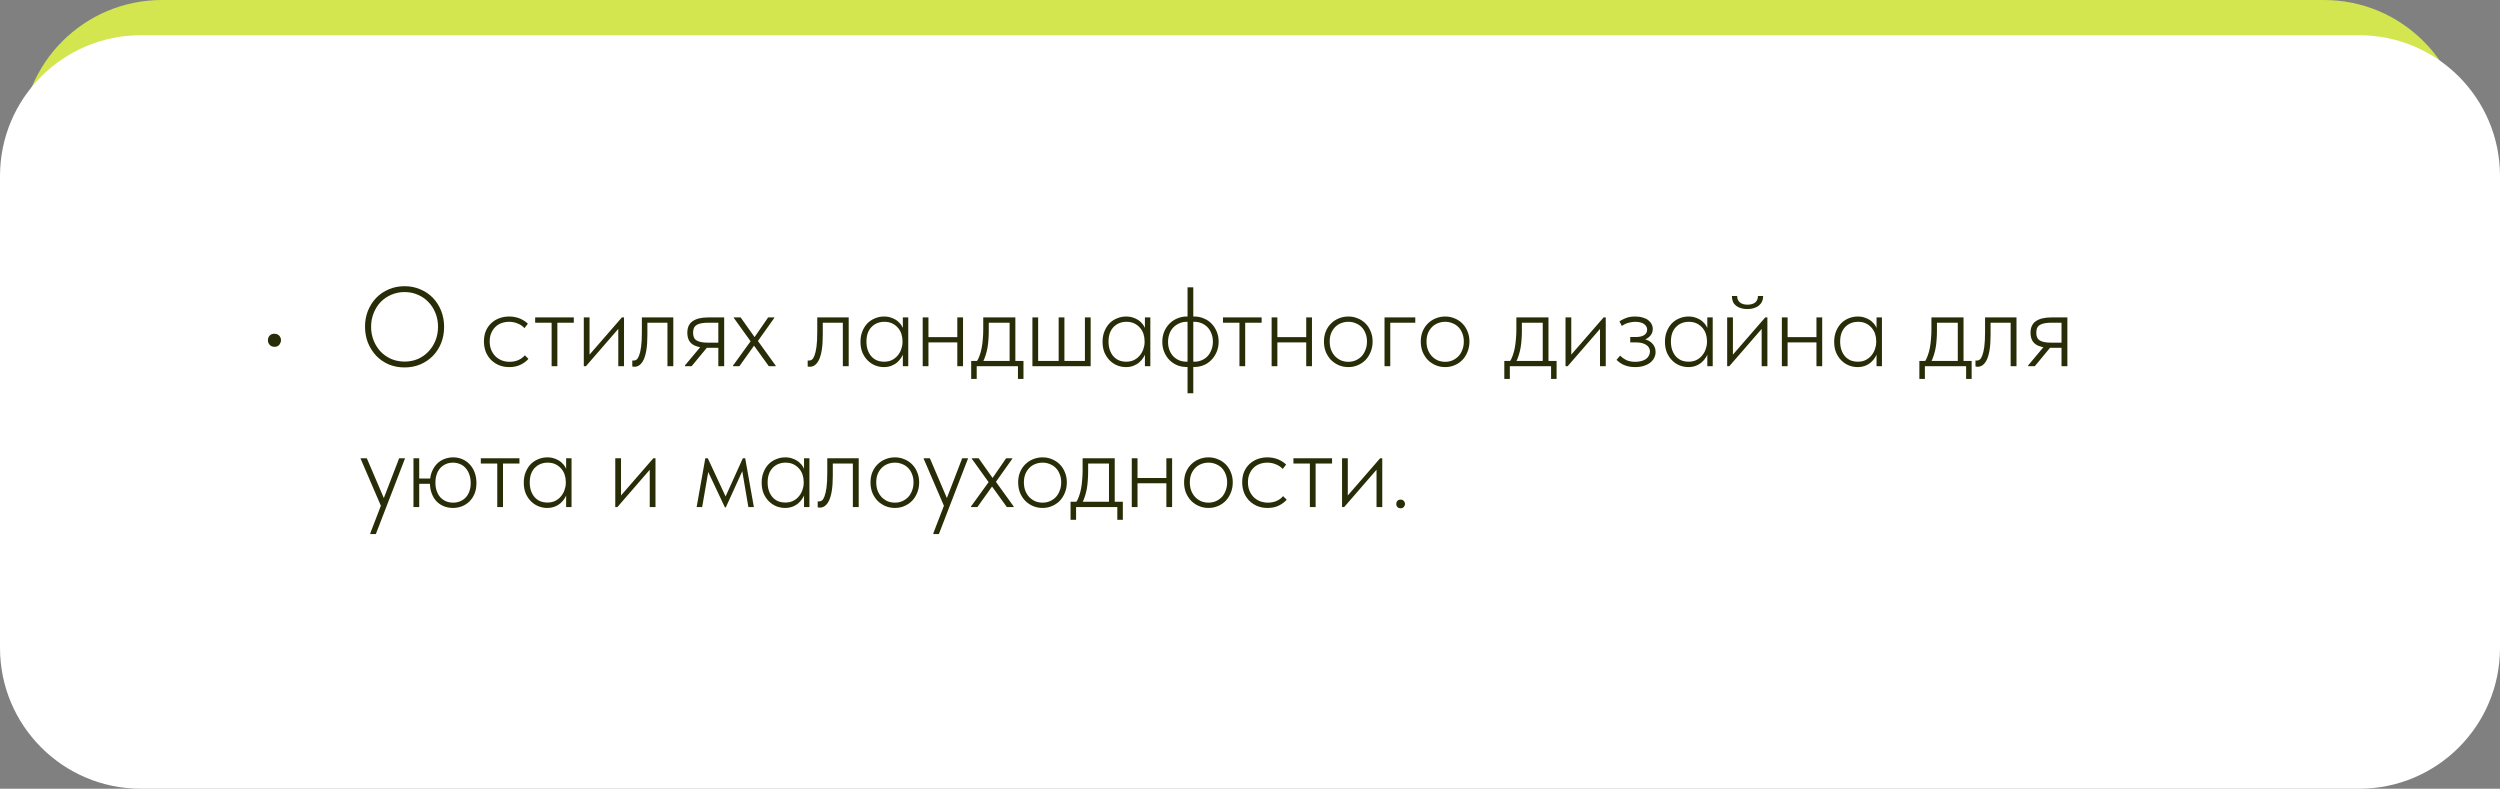
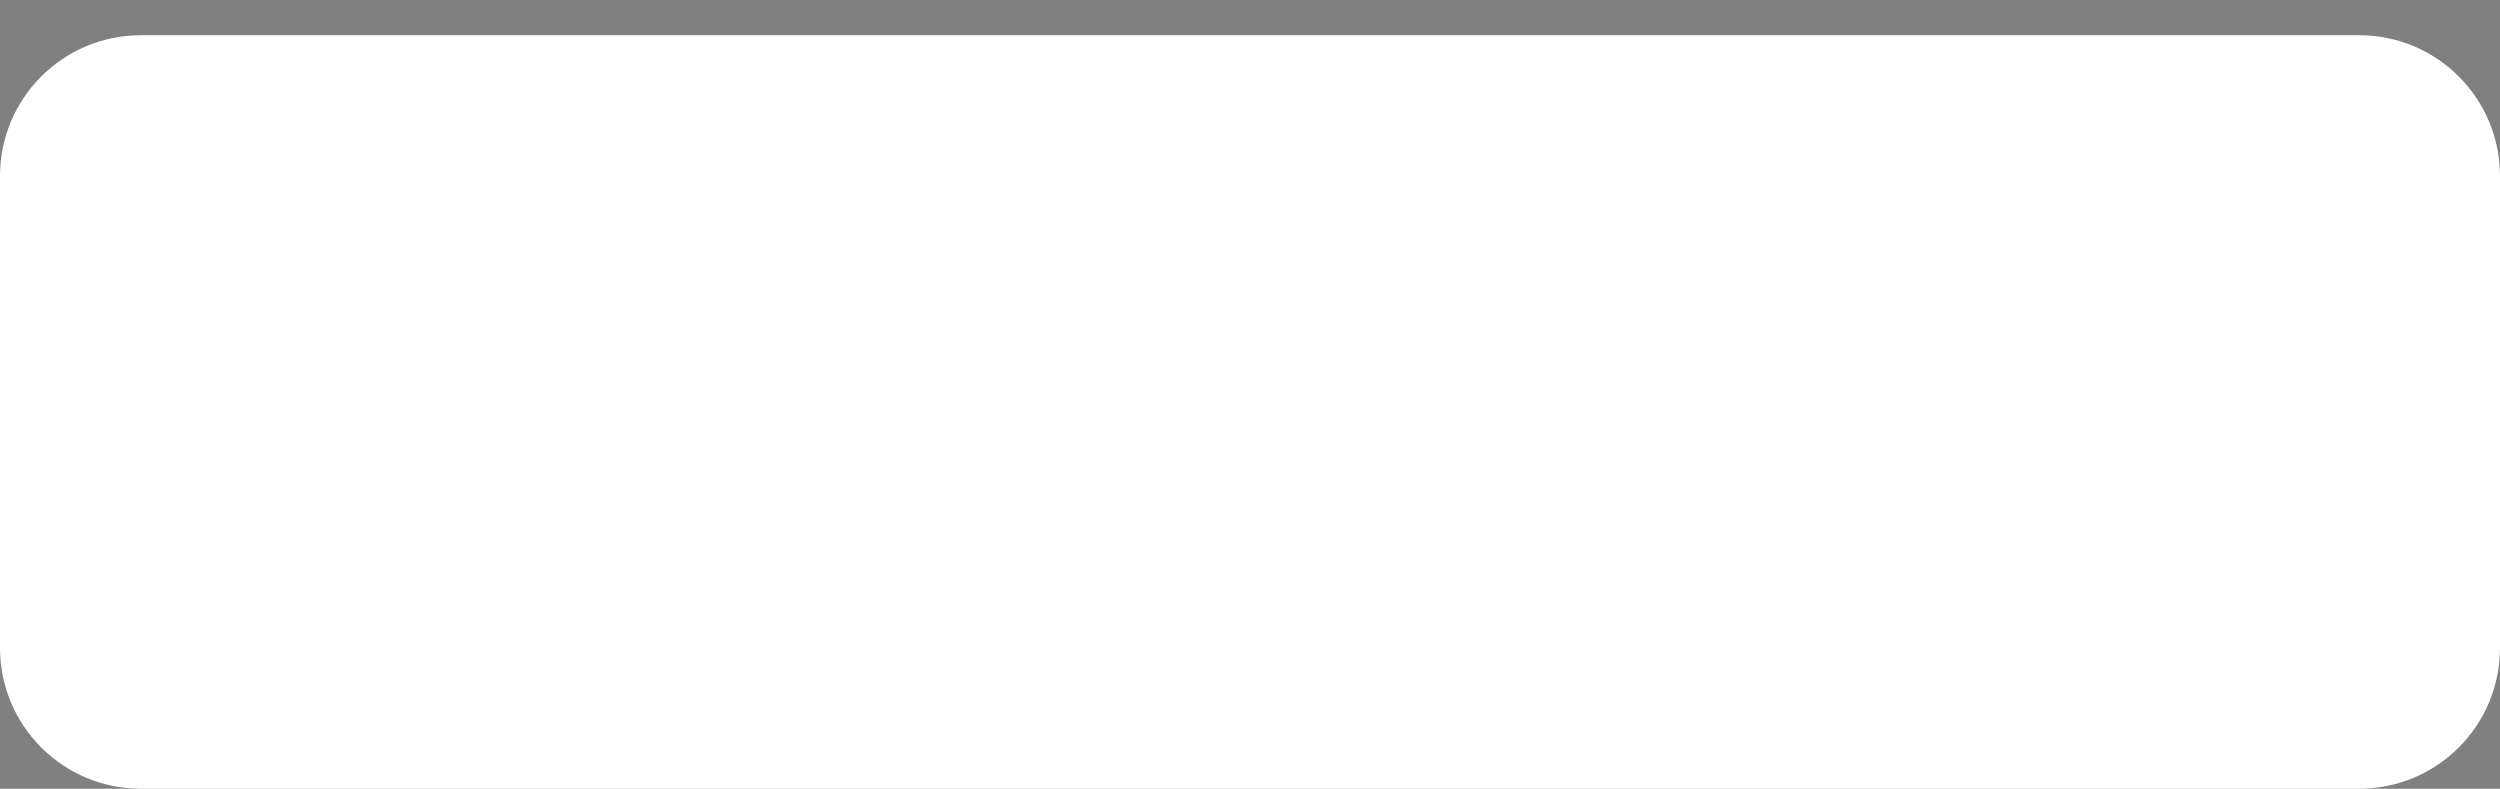
<svg xmlns="http://www.w3.org/2000/svg" width="355" height="112" viewBox="0 0 355 112" fill="none">
  <rect x="0" y="0" width="355" height="112" fill="#808080" stroke="none" />
-   <path d="M3 20C3 8.954 11.954 0 23 0H172.289H330C341.046 0 350 8.954 350 20V87C350 98.046 341.046 107 330 107H23C11.954 107 3 98.046 3 87V20Z" fill="#D3E54F" />
  <path d="M0 25C0 13.954 8.954 5 20 5H173.192H335C346.046 5 355 13.954 355 25V92C355 103.046 346.046 112 335 112H20C8.954 112 0 103.046 0 92V25Z" fill="white" />
-   <path d="M38.989 49.248C38.701 49.248 38.471 49.157 38.301 48.976C38.13 48.795 38.045 48.576 38.045 48.32C38.045 48.053 38.125 47.835 38.285 47.664C38.445 47.483 38.669 47.392 38.957 47.392C39.245 47.392 39.474 47.483 39.645 47.664C39.816 47.835 39.901 48.053 39.901 48.32C39.901 48.448 39.874 48.565 39.821 48.672C39.778 48.779 39.719 48.88 39.645 48.976C39.57 49.061 39.474 49.131 39.357 49.184C39.25 49.227 39.127 49.248 38.989 49.248ZM57.448 51.344C58.131 51.344 58.76 51.221 59.336 50.976C59.912 50.72 60.408 50.373 60.824 49.936C61.251 49.488 61.587 48.965 61.832 48.368C62.077 47.76 62.2 47.104 62.2 46.4C62.2 45.696 62.077 45.045 61.832 44.448C61.587 43.84 61.251 43.317 60.824 42.88C60.408 42.443 59.912 42.101 59.336 41.856C58.76 41.6 58.131 41.472 57.448 41.472C56.776 41.472 56.147 41.6 55.56 41.856C54.984 42.101 54.483 42.443 54.056 42.88C53.64 43.317 53.309 43.84 53.064 44.448C52.819 45.045 52.696 45.696 52.696 46.4C52.696 47.104 52.819 47.76 53.064 48.368C53.309 48.965 53.64 49.488 54.056 49.936C54.483 50.373 54.984 50.72 55.56 50.976C56.147 51.221 56.776 51.344 57.448 51.344ZM57.448 52.176C56.637 52.176 55.885 52.032 55.192 51.744C54.509 51.445 53.917 51.035 53.416 50.512C52.925 49.989 52.536 49.376 52.248 48.672C51.971 47.968 51.832 47.205 51.832 46.384C51.832 45.573 51.971 44.821 52.248 44.128C52.536 43.424 52.925 42.816 53.416 42.304C53.917 41.781 54.509 41.376 55.192 41.088C55.885 40.789 56.637 40.64 57.448 40.64C58.259 40.64 59.005 40.789 59.688 41.088C60.381 41.376 60.979 41.781 61.48 42.304C61.981 42.827 62.371 43.44 62.648 44.144C62.925 44.848 63.064 45.611 63.064 46.432C63.064 47.243 62.925 48 62.648 48.704C62.371 49.397 61.981 50.005 61.48 50.528C60.979 51.04 60.381 51.445 59.688 51.744C59.005 52.032 58.259 52.176 57.448 52.176ZM72.319 52.128C71.764 52.128 71.263 52.032 70.815 51.84C70.377 51.648 69.999 51.387 69.679 51.056C69.37 50.725 69.129 50.341 68.959 49.904C68.799 49.456 68.719 48.981 68.719 48.48C68.719 47.925 68.809 47.429 68.991 46.992C69.183 46.555 69.439 46.187 69.759 45.888C70.09 45.579 70.474 45.344 70.911 45.184C71.348 45.024 71.812 44.944 72.303 44.944C72.559 44.944 72.804 44.965 73.039 45.008C73.284 45.051 73.519 45.115 73.743 45.2C73.967 45.285 74.18 45.392 74.383 45.52C74.596 45.648 74.788 45.797 74.959 45.968L74.479 46.592C74.212 46.304 73.887 46.085 73.503 45.936C73.129 45.776 72.73 45.696 72.303 45.696C71.93 45.696 71.572 45.755 71.231 45.872C70.9 45.989 70.607 46.171 70.351 46.416C70.106 46.651 69.908 46.944 69.759 47.296C69.609 47.637 69.535 48.032 69.535 48.48C69.535 48.907 69.604 49.301 69.743 49.664C69.892 50.016 70.09 50.32 70.335 50.576C70.591 50.832 70.889 51.029 71.231 51.168C71.583 51.307 71.962 51.376 72.367 51.376C72.836 51.376 73.257 51.291 73.631 51.12C74.004 50.949 74.303 50.725 74.527 50.448L75.039 50.96C74.751 51.291 74.377 51.568 73.919 51.792C73.471 52.016 72.938 52.128 72.319 52.128ZM78.33 52V45.824H75.994V45.072H81.482V45.824H79.146V52H78.33ZM82.899 52V45.072H83.715V50.784L83.315 50.816L88.307 45.072H88.611V52H87.795V46.208L88.339 46.08L83.203 52H82.899ZM90.105 52.08C90.019 52.08 89.95 52.075 89.897 52.064C89.843 52.053 89.806 52.043 89.785 52.032V51.184C89.817 51.195 89.849 51.2 89.881 51.2C89.923 51.2 89.966 51.2 90.009 51.2C90.126 51.2 90.249 51.157 90.377 51.072C90.515 50.976 90.638 50.784 90.745 50.496C90.862 50.208 90.958 49.797 91.033 49.264C91.107 48.72 91.145 48 91.145 47.104V45.072H95.609V52H94.777V45.824H91.929V47.536C91.929 48.4 91.881 49.125 91.785 49.712C91.689 50.288 91.555 50.752 91.385 51.104C91.214 51.445 91.017 51.696 90.793 51.856C90.579 52.005 90.35 52.08 90.105 52.08ZM102.001 52V49.392H100.417C99.532 49.392 98.839 49.227 98.337 48.896C97.847 48.555 97.601 48.005 97.601 47.248C97.601 46.491 97.857 45.941 98.369 45.6C98.881 45.248 99.617 45.072 100.577 45.072H102.833V52H102.001ZM97.265 52V51.888L99.793 48.864L100.737 48.944L98.209 52H97.265ZM100.481 48.656H102.001V45.824H100.641C100.279 45.824 99.959 45.845 99.681 45.888C99.404 45.931 99.169 46.005 98.977 46.112C98.785 46.219 98.641 46.368 98.545 46.56C98.46 46.741 98.417 46.976 98.417 47.264C98.417 47.787 98.588 48.149 98.929 48.352C99.281 48.555 99.799 48.656 100.481 48.656ZM104.084 52V51.92L106.964 47.936V48.992L104.196 45.136V45.072H105.172L107.3 48.08L106.948 48.16L109.076 45.072H109.956V45.136L107.252 48.944V47.904L110.148 51.92V52H109.172L106.948 48.912L107.252 48.832L104.996 52H104.084ZM115.011 52.08C114.926 52.08 114.856 52.075 114.803 52.064C114.75 52.053 114.712 52.043 114.691 52.032V51.184C114.723 51.195 114.755 51.2 114.787 51.2C114.83 51.2 114.872 51.2 114.915 51.2C115.032 51.2 115.155 51.157 115.283 51.072C115.422 50.976 115.544 50.784 115.651 50.496C115.768 50.208 115.864 49.797 115.939 49.264C116.014 48.72 116.051 48 116.051 47.104V45.072H120.515V52H119.683V45.824H116.835V47.536C116.835 48.4 116.787 49.125 116.691 49.712C116.595 50.288 116.462 50.752 116.291 51.104C116.12 51.445 115.923 51.696 115.699 51.856C115.486 52.005 115.256 52.08 115.011 52.08ZM128.204 52V50.224L128.156 49.984V47.152L128.204 47.056V45.072H128.972V47.056V47.152V52H128.204ZM125.516 52.128C125.089 52.128 124.673 52.048 124.268 51.888C123.873 51.728 123.521 51.493 123.212 51.184C122.902 50.875 122.652 50.501 122.46 50.064C122.278 49.616 122.188 49.104 122.188 48.528C122.188 47.973 122.278 47.477 122.46 47.04C122.641 46.592 122.881 46.213 123.18 45.904C123.489 45.595 123.846 45.36 124.252 45.2C124.657 45.029 125.089 44.944 125.548 44.944C125.942 44.944 126.3 45.008 126.62 45.136C126.95 45.253 127.238 45.413 127.484 45.616C127.729 45.819 127.926 46.053 128.076 46.32C128.236 46.576 128.342 46.837 128.396 47.104L128.22 48.416H128.156C128.156 48.064 128.102 47.728 127.996 47.408C127.889 47.088 127.729 46.805 127.516 46.56C127.302 46.304 127.036 46.096 126.716 45.936C126.396 45.776 126.017 45.696 125.58 45.696C125.217 45.696 124.876 45.76 124.556 45.888C124.246 46.016 123.974 46.203 123.74 46.448C123.516 46.683 123.34 46.976 123.212 47.328C123.094 47.669 123.036 48.064 123.036 48.512C123.036 48.939 123.094 49.328 123.212 49.68C123.329 50.021 123.494 50.32 123.708 50.576C123.932 50.832 124.198 51.029 124.508 51.168C124.828 51.296 125.174 51.36 125.548 51.36C125.974 51.36 126.348 51.28 126.668 51.12C126.998 50.949 127.27 50.731 127.484 50.464C127.708 50.197 127.873 49.899 127.98 49.568C128.097 49.237 128.156 48.912 128.156 48.592H128.3L128.364 49.808C128.31 50.128 128.198 50.427 128.028 50.704C127.868 50.981 127.665 51.227 127.42 51.44C127.174 51.653 126.886 51.824 126.556 51.952C126.236 52.069 125.889 52.128 125.516 52.128ZM131.584 48.624V47.872H136.192V48.624H131.584ZM131.024 52V50.224V49.984V47.152V47.056V45.072H131.84V47.056V47.152V52H131.024ZM135.936 52V50.224V49.984V47.152V47.056V45.072H136.752V47.056V47.152V52H135.936ZM138.645 51.408C138.827 51.152 138.976 50.853 139.093 50.512C139.221 50.171 139.323 49.803 139.397 49.408C139.472 49.013 139.525 48.597 139.557 48.16C139.6 47.712 139.621 47.253 139.621 46.784V45.072H144.181V51.44H143.365V45.52L143.749 45.824H140.069L140.405 45.52V47.04C140.405 47.424 140.389 47.813 140.357 48.208C140.336 48.592 140.293 48.971 140.229 49.344C140.165 49.717 140.075 50.085 139.957 50.448C139.851 50.8 139.712 51.136 139.541 51.456L138.645 51.408ZM137.909 53.808V51.248H145.333V53.808H144.549V52H138.693V53.808H137.909ZM154.058 51.248V45.072H154.874V52H146.602V45.072H147.418V51.248H150.33V45.072H151.146V51.248H154.058ZM162.579 52V50.224L162.531 49.984V47.152L162.579 47.056V45.072H163.347V47.056V47.152V52H162.579ZM159.891 52.128C159.464 52.128 159.048 52.048 158.643 51.888C158.248 51.728 157.896 51.493 157.587 51.184C157.277 50.875 157.027 50.501 156.835 50.064C156.653 49.616 156.563 49.104 156.563 48.528C156.563 47.973 156.653 47.477 156.835 47.04C157.016 46.592 157.256 46.213 157.555 45.904C157.864 45.595 158.221 45.36 158.627 45.2C159.032 45.029 159.464 44.944 159.923 44.944C160.317 44.944 160.675 45.008 160.995 45.136C161.325 45.253 161.613 45.413 161.859 45.616C162.104 45.819 162.301 46.053 162.451 46.32C162.611 46.576 162.717 46.837 162.771 47.104L162.595 48.416H162.531C162.531 48.064 162.477 47.728 162.371 47.408C162.264 47.088 162.104 46.805 161.891 46.56C161.677 46.304 161.411 46.096 161.091 45.936C160.771 45.776 160.392 45.696 159.955 45.696C159.592 45.696 159.251 45.76 158.931 45.888C158.621 46.016 158.349 46.203 158.115 46.448C157.891 46.683 157.715 46.976 157.587 47.328C157.469 47.669 157.411 48.064 157.411 48.512C157.411 48.939 157.469 49.328 157.587 49.68C157.704 50.021 157.869 50.32 158.083 50.576C158.307 50.832 158.573 51.029 158.883 51.168C159.203 51.296 159.549 51.36 159.923 51.36C160.349 51.36 160.723 51.28 161.043 51.12C161.373 50.949 161.645 50.731 161.859 50.464C162.083 50.197 162.248 49.899 162.355 49.568C162.472 49.237 162.531 48.912 162.531 48.592H162.675L162.739 49.808C162.685 50.128 162.573 50.427 162.403 50.704C162.243 50.981 162.04 51.227 161.795 51.44C161.549 51.653 161.261 51.824 160.931 51.952C160.611 52.069 160.264 52.128 159.891 52.128ZM168.631 55.84V40.8H169.447V55.84H168.631ZM168.487 52.112C168.007 52.112 167.559 52.027 167.143 51.856C166.727 51.675 166.364 51.429 166.055 51.12C165.746 50.8 165.5 50.421 165.319 49.984C165.138 49.547 165.047 49.067 165.047 48.544C165.047 48.011 165.138 47.525 165.319 47.088C165.511 46.64 165.762 46.261 166.071 45.952C166.391 45.632 166.759 45.387 167.175 45.216C167.591 45.035 168.028 44.944 168.487 44.944H168.727V45.696H168.487C168.114 45.696 167.767 45.771 167.447 45.92C167.127 46.059 166.844 46.256 166.599 46.512C166.364 46.757 166.183 47.056 166.055 47.408C165.927 47.76 165.863 48.144 165.863 48.56C165.863 48.976 165.927 49.355 166.055 49.696C166.183 50.037 166.364 50.336 166.599 50.592C166.844 50.837 167.127 51.029 167.447 51.168C167.767 51.296 168.114 51.36 168.487 51.36H168.727V52.112H168.487ZM169.367 52.112V51.36H169.607C169.98 51.36 170.327 51.291 170.647 51.152C170.967 51.013 171.244 50.821 171.479 50.576C171.714 50.32 171.895 50.016 172.023 49.664C172.162 49.312 172.231 48.928 172.231 48.512C172.231 48.096 172.162 47.717 172.023 47.376C171.895 47.024 171.714 46.725 171.479 46.48C171.244 46.235 170.967 46.043 170.647 45.904C170.327 45.765 169.98 45.696 169.607 45.696H169.367V44.944H169.607C170.076 44.944 170.519 45.035 170.935 45.216C171.362 45.387 171.73 45.632 172.039 45.952C172.348 46.272 172.594 46.651 172.775 47.088C172.956 47.515 173.047 47.989 173.047 48.512C173.047 49.045 172.951 49.536 172.759 49.984C172.578 50.421 172.327 50.8 172.007 51.12C171.698 51.44 171.335 51.685 170.919 51.856C170.503 52.027 170.066 52.112 169.607 52.112H169.367ZM176.002 52V45.824H173.666V45.072H179.154V45.824H176.818V52H176.002ZM181.131 48.624V47.872H185.739V48.624H181.131ZM180.571 52V50.224V49.984V47.152V47.056V45.072H181.387V47.056V47.152V52H180.571ZM185.483 52V50.224V49.984V47.152V47.056V45.072H186.299V47.056V47.152V52H185.483ZM191.472 52.128C190.981 52.128 190.523 52.037 190.096 51.856C189.68 51.675 189.312 51.424 188.992 51.104C188.683 50.773 188.437 50.389 188.256 49.952C188.085 49.504 188 49.019 188 48.496C188 47.984 188.085 47.509 188.256 47.072C188.437 46.635 188.683 46.261 188.992 45.952C189.312 45.632 189.68 45.387 190.096 45.216C190.523 45.035 190.981 44.944 191.472 44.944C191.952 44.944 192.4 45.035 192.816 45.216C193.243 45.387 193.611 45.632 193.92 45.952C194.229 46.261 194.469 46.635 194.64 47.072C194.821 47.499 194.912 47.973 194.912 48.496C194.912 49.019 194.821 49.504 194.64 49.952C194.469 50.389 194.229 50.773 193.92 51.104C193.611 51.424 193.243 51.675 192.816 51.856C192.4 52.037 191.952 52.128 191.472 52.128ZM191.472 51.376C191.845 51.376 192.192 51.307 192.512 51.168C192.843 51.019 193.125 50.821 193.36 50.576C193.595 50.32 193.776 50.016 193.904 49.664C194.043 49.312 194.112 48.923 194.112 48.496C194.112 48.069 194.043 47.685 193.904 47.344C193.776 47.003 193.595 46.709 193.36 46.464C193.125 46.219 192.843 46.032 192.512 45.904C192.192 45.765 191.845 45.696 191.472 45.696C191.088 45.696 190.731 45.765 190.4 45.904C190.08 46.032 189.803 46.219 189.568 46.464C189.333 46.709 189.147 47.003 189.008 47.344C188.88 47.685 188.816 48.069 188.816 48.496C188.816 48.923 188.88 49.312 189.008 49.664C189.147 50.016 189.333 50.32 189.568 50.576C189.803 50.821 190.08 51.019 190.4 51.168C190.731 51.307 191.088 51.376 191.472 51.376ZM196.602 52V45.072H200.97V45.824H197.418V52H196.602ZM205.222 52.128C204.731 52.128 204.273 52.037 203.846 51.856C203.43 51.675 203.062 51.424 202.742 51.104C202.433 50.773 202.187 50.389 202.006 49.952C201.835 49.504 201.75 49.019 201.75 48.496C201.75 47.984 201.835 47.509 202.006 47.072C202.187 46.635 202.433 46.261 202.742 45.952C203.062 45.632 203.43 45.387 203.846 45.216C204.273 45.035 204.731 44.944 205.222 44.944C205.702 44.944 206.15 45.035 206.566 45.216C206.993 45.387 207.361 45.632 207.67 45.952C207.979 46.261 208.219 46.635 208.39 47.072C208.571 47.499 208.662 47.973 208.662 48.496C208.662 49.019 208.571 49.504 208.39 49.952C208.219 50.389 207.979 50.773 207.67 51.104C207.361 51.424 206.993 51.675 206.566 51.856C206.15 52.037 205.702 52.128 205.222 52.128ZM205.222 51.376C205.595 51.376 205.942 51.307 206.262 51.168C206.593 51.019 206.875 50.821 207.11 50.576C207.345 50.32 207.526 50.016 207.654 49.664C207.793 49.312 207.862 48.923 207.862 48.496C207.862 48.069 207.793 47.685 207.654 47.344C207.526 47.003 207.345 46.709 207.11 46.464C206.875 46.219 206.593 46.032 206.262 45.904C205.942 45.765 205.595 45.696 205.222 45.696C204.838 45.696 204.481 45.765 204.15 45.904C203.83 46.032 203.553 46.219 203.318 46.464C203.083 46.709 202.897 47.003 202.758 47.344C202.63 47.685 202.566 48.069 202.566 48.496C202.566 48.923 202.63 49.312 202.758 49.664C202.897 50.016 203.083 50.32 203.318 50.576C203.553 50.821 203.83 51.019 204.15 51.168C204.481 51.307 204.838 51.376 205.222 51.376ZM214.348 51.408C214.53 51.152 214.679 50.853 214.796 50.512C214.924 50.171 215.026 49.803 215.1 49.408C215.175 49.013 215.228 48.597 215.26 48.16C215.303 47.712 215.324 47.253 215.324 46.784V45.072H219.884V51.44H219.068V45.52L219.452 45.824H215.772L216.108 45.52V47.04C216.108 47.424 216.092 47.813 216.06 48.208C216.039 48.592 215.996 48.971 215.932 49.344C215.868 49.717 215.778 50.085 215.66 50.448C215.554 50.8 215.415 51.136 215.244 51.456L214.348 51.408ZM213.612 53.808V51.248H221.036V53.808H220.252V52H214.396V53.808H213.612ZM222.305 52V45.072H223.121V50.784L222.721 50.816L227.713 45.072H228.017V52H227.201V46.208L227.745 46.08L222.609 52H222.305ZM232.183 52.128C231.842 52.128 231.532 52.096 231.255 52.032C230.978 51.968 230.732 51.888 230.519 51.792C230.306 51.685 230.119 51.573 229.959 51.456C229.799 51.328 229.66 51.211 229.543 51.104L230.055 50.496C230.311 50.752 230.61 50.965 230.951 51.136C231.292 51.296 231.708 51.376 232.199 51.376C232.54 51.376 232.839 51.339 233.095 51.264C233.362 51.189 233.58 51.088 233.751 50.96C233.932 50.821 234.066 50.661 234.151 50.48C234.247 50.299 234.295 50.107 234.295 49.904C234.295 49.712 234.247 49.536 234.151 49.376C234.066 49.216 233.938 49.083 233.767 48.976C233.607 48.869 233.41 48.784 233.175 48.72C232.951 48.656 232.69 48.624 232.391 48.624H231.495V47.856H232.295C232.775 47.856 233.159 47.771 233.447 47.6C233.746 47.419 233.895 47.157 233.895 46.816C233.895 46.496 233.751 46.229 233.463 46.016C233.175 45.803 232.748 45.696 232.183 45.696C231.884 45.696 231.57 45.744 231.239 45.84C230.908 45.925 230.599 46.075 230.311 46.288L229.959 45.648C230.098 45.541 230.247 45.451 230.407 45.376C230.567 45.291 230.738 45.216 230.919 45.152C231.1 45.077 231.298 45.024 231.511 44.992C231.724 44.96 231.954 44.944 232.199 44.944C232.594 44.944 232.946 44.992 233.255 45.088C233.575 45.173 233.836 45.296 234.039 45.456C234.252 45.616 234.412 45.803 234.519 46.016C234.636 46.229 234.695 46.464 234.695 46.72C234.695 46.955 234.647 47.168 234.551 47.36C234.455 47.552 234.322 47.723 234.151 47.872C233.991 48.011 233.799 48.123 233.575 48.208C233.362 48.283 233.132 48.32 232.887 48.32L232.839 48.08C233.17 48.08 233.474 48.128 233.751 48.224C234.028 48.32 234.268 48.453 234.471 48.624C234.674 48.795 234.828 48.997 234.935 49.232C235.042 49.456 235.095 49.707 235.095 49.984C235.095 50.272 235.031 50.544 234.903 50.8C234.775 51.056 234.588 51.285 234.343 51.488C234.098 51.68 233.794 51.835 233.431 51.952C233.068 52.069 232.652 52.128 232.183 52.128ZM242.438 52V50.224L242.39 49.984V47.152L242.438 47.056V45.072H243.206V47.056V47.152V52H242.438ZM239.75 52.128C239.323 52.128 238.907 52.048 238.502 51.888C238.107 51.728 237.755 51.493 237.446 51.184C237.137 50.875 236.886 50.501 236.694 50.064C236.513 49.616 236.422 49.104 236.422 48.528C236.422 47.973 236.513 47.477 236.694 47.04C236.875 46.592 237.115 46.213 237.414 45.904C237.723 45.595 238.081 45.36 238.486 45.2C238.891 45.029 239.323 44.944 239.782 44.944C240.177 44.944 240.534 45.008 240.854 45.136C241.185 45.253 241.473 45.413 241.718 45.616C241.963 45.819 242.161 46.053 242.31 46.32C242.47 46.576 242.577 46.837 242.63 47.104L242.454 48.416H242.39C242.39 48.064 242.337 47.728 242.23 47.408C242.123 47.088 241.963 46.805 241.75 46.56C241.537 46.304 241.27 46.096 240.95 45.936C240.63 45.776 240.251 45.696 239.814 45.696C239.451 45.696 239.11 45.76 238.79 45.888C238.481 46.016 238.209 46.203 237.974 46.448C237.75 46.683 237.574 46.976 237.446 47.328C237.329 47.669 237.27 48.064 237.27 48.512C237.27 48.939 237.329 49.328 237.446 49.68C237.563 50.021 237.729 50.32 237.942 50.576C238.166 50.832 238.433 51.029 238.742 51.168C239.062 51.296 239.409 51.36 239.782 51.36C240.209 51.36 240.582 51.28 240.902 51.12C241.233 50.949 241.505 50.731 241.718 50.464C241.942 50.197 242.107 49.899 242.214 49.568C242.331 49.237 242.39 48.912 242.39 48.592H242.534L242.598 49.808C242.545 50.128 242.433 50.427 242.262 50.704C242.102 50.981 241.899 51.227 241.654 51.44C241.409 51.653 241.121 51.824 240.79 51.952C240.47 52.069 240.123 52.128 239.75 52.128ZM245.258 52V45.072H246.074V50.784L245.674 50.816L250.666 45.072H250.97V52H250.154V46.208L250.698 46.08L245.562 52H245.258ZM248.122 43.888C247.792 43.888 247.488 43.845 247.21 43.76C246.933 43.675 246.698 43.557 246.506 43.408C246.314 43.248 246.17 43.056 246.074 42.832C245.978 42.597 245.93 42.331 245.93 42.032H246.682C246.672 42.405 246.794 42.704 247.05 42.928C247.306 43.152 247.674 43.264 248.154 43.264C248.602 43.264 248.96 43.163 249.226 42.96C249.493 42.747 249.626 42.437 249.626 42.032H250.362C250.362 42.331 250.309 42.597 250.202 42.832C250.096 43.056 249.941 43.248 249.738 43.408C249.546 43.557 249.312 43.675 249.034 43.76C248.757 43.845 248.453 43.888 248.122 43.888ZM253.584 48.624V47.872H258.192V48.624H253.584ZM253.024 52V50.224V49.984V47.152V47.056V45.072H253.84V47.056V47.152V52H253.024ZM257.936 52V50.224V49.984V47.152V47.056V45.072H258.752V47.056V47.152V52H257.936ZM266.469 52V50.224L266.421 49.984V47.152L266.469 47.056V45.072H267.237V47.056V47.152V52H266.469ZM263.781 52.128C263.355 52.128 262.939 52.048 262.533 51.888C262.139 51.728 261.787 51.493 261.477 51.184C261.168 50.875 260.917 50.501 260.725 50.064C260.544 49.616 260.453 49.104 260.453 48.528C260.453 47.973 260.544 47.477 260.725 47.04C260.907 46.592 261.147 46.213 261.445 45.904C261.755 45.595 262.112 45.36 262.517 45.2C262.923 45.029 263.355 44.944 263.813 44.944C264.208 44.944 264.565 45.008 264.885 45.136C265.216 45.253 265.504 45.413 265.749 45.616C265.995 45.819 266.192 46.053 266.341 46.32C266.501 46.576 266.608 46.837 266.661 47.104L266.485 48.416H266.421C266.421 48.064 266.368 47.728 266.261 47.408C266.155 47.088 265.995 46.805 265.781 46.56C265.568 46.304 265.301 46.096 264.981 45.936C264.661 45.776 264.283 45.696 263.845 45.696C263.483 45.696 263.141 45.76 262.821 45.888C262.512 46.016 262.24 46.203 262.005 46.448C261.781 46.683 261.605 46.976 261.477 47.328C261.36 47.669 261.301 48.064 261.301 48.512C261.301 48.939 261.36 49.328 261.477 49.68C261.595 50.021 261.76 50.32 261.973 50.576C262.197 50.832 262.464 51.029 262.773 51.168C263.093 51.296 263.44 51.36 263.813 51.36C264.24 51.36 264.613 51.28 264.933 51.12C265.264 50.949 265.536 50.731 265.749 50.464C265.973 50.197 266.139 49.899 266.245 49.568C266.363 49.237 266.421 48.912 266.421 48.592H266.565L266.629 49.808C266.576 50.128 266.464 50.427 266.293 50.704C266.133 50.981 265.931 51.227 265.685 51.44C265.44 51.653 265.152 51.824 264.821 51.952C264.501 52.069 264.155 52.128 263.781 52.128ZM273.286 51.408C273.467 51.152 273.617 50.853 273.734 50.512C273.862 50.171 273.963 49.803 274.038 49.408C274.113 49.013 274.166 48.597 274.198 48.16C274.241 47.712 274.262 47.253 274.262 46.784V45.072H278.822V51.44H278.006V45.52L278.39 45.824H274.71L275.046 45.52V47.04C275.046 47.424 275.03 47.813 274.998 48.208C274.977 48.592 274.934 48.971 274.87 49.344C274.806 49.717 274.715 50.085 274.598 50.448C274.491 50.8 274.353 51.136 274.182 51.456L273.286 51.408ZM272.55 53.808V51.248H279.974V53.808H279.19V52H273.334V53.808H272.55ZM280.839 52.08C280.754 52.08 280.684 52.075 280.631 52.064C280.578 52.053 280.54 52.043 280.519 52.032V51.184C280.551 51.195 280.583 51.2 280.615 51.2C280.658 51.2 280.7 51.2 280.743 51.2C280.86 51.2 280.983 51.157 281.111 51.072C281.25 50.976 281.372 50.784 281.479 50.496C281.596 50.208 281.692 49.797 281.767 49.264C281.842 48.72 281.879 48 281.879 47.104V45.072H286.343V52H285.511V45.824H282.663V47.536C282.663 48.4 282.615 49.125 282.519 49.712C282.423 50.288 282.29 50.752 282.119 51.104C281.948 51.445 281.751 51.696 281.527 51.856C281.314 52.005 281.084 52.08 280.839 52.08ZM292.736 52V49.392H291.152C290.266 49.392 289.573 49.227 289.072 48.896C288.581 48.555 288.336 48.005 288.336 47.248C288.336 46.491 288.592 45.941 289.104 45.6C289.616 45.248 290.352 45.072 291.312 45.072H293.568V52H292.736ZM288 52V51.888L290.528 48.864L291.472 48.944L288.944 52H288ZM291.216 48.656H292.736V45.824H291.376C291.013 45.824 290.693 45.845 290.416 45.888C290.138 45.931 289.904 46.005 289.712 46.112C289.52 46.219 289.376 46.368 289.28 46.56C289.194 46.741 289.152 46.976 289.152 47.264C289.152 47.787 289.322 48.149 289.664 48.352C290.016 48.555 290.533 48.656 291.216 48.656ZM52.584 75.84V75.712L56.68 65.072H57.496V65.136L53.368 75.84H52.584ZM54.216 72.128L51.208 65.136V65.072H52.088L54.584 70.912L54.216 72.128ZM64.344 71.376C64.706 71.376 65.037 71.312 65.335 71.184C65.645 71.056 65.912 70.875 66.135 70.64C66.359 70.395 66.53 70.107 66.647 69.776C66.775 69.435 66.84 69.051 66.84 68.624C66.84 68.165 66.775 67.755 66.647 67.392C66.519 67.029 66.344 66.72 66.12 66.464C65.895 66.208 65.624 66.016 65.303 65.888C64.994 65.76 64.663 65.696 64.311 65.696C63.938 65.696 63.602 65.765 63.303 65.904C63.005 66.032 62.743 66.219 62.52 66.464C62.295 66.709 62.125 67.008 62.008 67.36C61.89 67.712 61.831 68.107 61.831 68.544C61.831 68.992 61.895 69.392 62.023 69.744C62.151 70.096 62.328 70.395 62.551 70.64C62.776 70.875 63.037 71.056 63.336 71.184C63.645 71.312 63.981 71.376 64.344 71.376ZM61.544 67.952V68.704H59.127V67.952H61.544ZM64.311 72.128C63.864 72.128 63.437 72.048 63.032 71.888C62.637 71.728 62.29 71.499 61.992 71.2C61.703 70.891 61.474 70.512 61.303 70.064C61.133 69.616 61.047 69.115 61.047 68.56C61.047 67.973 61.138 67.456 61.319 67.008C61.501 66.56 61.741 66.181 62.039 65.872C62.338 65.563 62.685 65.333 63.08 65.184C63.485 65.024 63.906 64.944 64.344 64.944C64.813 64.944 65.245 65.029 65.639 65.2C66.045 65.371 66.397 65.616 66.695 65.936C66.994 66.245 67.229 66.629 67.4 67.088C67.57 67.536 67.656 68.037 67.656 68.592C67.656 69.168 67.565 69.675 67.383 70.112C67.202 70.549 66.957 70.917 66.647 71.216C66.338 71.515 65.981 71.744 65.576 71.904C65.17 72.053 64.749 72.128 64.311 72.128ZM58.712 72V65.072H59.528V72H58.712ZM70.611 72V65.824H68.275V65.072H73.763V65.824H71.427V72H70.611ZM80.391 72V70.224L80.343 69.984V67.152L80.391 67.056V65.072H81.159V67.056V67.152V72H80.391ZM77.703 72.128C77.276 72.128 76.861 72.048 76.455 71.888C76.061 71.728 75.709 71.493 75.399 71.184C75.09 70.875 74.839 70.501 74.647 70.064C74.466 69.616 74.375 69.104 74.375 68.528C74.375 67.973 74.466 67.477 74.647 67.04C74.829 66.592 75.069 66.213 75.367 65.904C75.677 65.595 76.034 65.36 76.439 65.2C76.844 65.029 77.276 64.944 77.735 64.944C78.13 64.944 78.487 65.008 78.807 65.136C79.138 65.253 79.426 65.413 79.671 65.616C79.916 65.819 80.114 66.053 80.263 66.32C80.423 66.576 80.53 66.837 80.583 67.104L80.407 68.416H80.343C80.343 68.064 80.29 67.728 80.183 67.408C80.076 67.088 79.916 66.805 79.703 66.56C79.49 66.304 79.223 66.096 78.903 65.936C78.583 65.776 78.204 65.696 77.767 65.696C77.404 65.696 77.063 65.76 76.743 65.888C76.434 66.016 76.162 66.203 75.927 66.448C75.703 66.683 75.527 66.976 75.399 67.328C75.282 67.669 75.223 68.064 75.223 68.512C75.223 68.939 75.282 69.328 75.399 69.68C75.516 70.021 75.682 70.32 75.895 70.576C76.119 70.832 76.386 71.029 76.695 71.168C77.015 71.296 77.362 71.36 77.735 71.36C78.162 71.36 78.535 71.28 78.855 71.12C79.186 70.949 79.458 70.731 79.671 70.464C79.895 70.197 80.061 69.899 80.167 69.568C80.284 69.237 80.343 68.912 80.343 68.592H80.487L80.551 69.808C80.498 70.128 80.386 70.427 80.215 70.704C80.055 70.981 79.853 71.227 79.607 71.44C79.362 71.653 79.074 71.824 78.743 71.952C78.423 72.069 78.076 72.128 77.703 72.128ZM87.368 72V65.072H88.184V70.784L87.784 70.816L92.776 65.072H93.08V72H92.264V66.208L92.808 66.08L87.672 72H87.368ZM98.922 72L100.154 65.072H100.506L103.034 70.496L105.482 65.072H105.818L107.05 72H106.266L105.402 66.912L103.066 72.048H102.938L100.57 67.024L99.706 72H98.922ZM114.172 72V70.224L114.124 69.984V67.152L114.172 67.056V65.072H114.94V67.056V67.152V72H114.172ZM111.484 72.128C111.058 72.128 110.642 72.048 110.236 71.888C109.842 71.728 109.49 71.493 109.18 71.184C108.871 70.875 108.62 70.501 108.428 70.064C108.247 69.616 108.156 69.104 108.156 68.528C108.156 67.973 108.247 67.477 108.428 67.04C108.61 66.592 108.85 66.213 109.148 65.904C109.458 65.595 109.815 65.36 110.22 65.2C110.626 65.029 111.058 64.944 111.516 64.944C111.911 64.944 112.268 65.008 112.588 65.136C112.919 65.253 113.207 65.413 113.452 65.616C113.698 65.819 113.895 66.053 114.044 66.32C114.204 66.576 114.311 66.837 114.364 67.104L114.188 68.416H114.124C114.124 68.064 114.071 67.728 113.964 67.408C113.858 67.088 113.698 66.805 113.484 66.56C113.271 66.304 113.004 66.096 112.684 65.936C112.364 65.776 111.986 65.696 111.548 65.696C111.186 65.696 110.844 65.76 110.524 65.888C110.215 66.016 109.943 66.203 109.708 66.448C109.484 66.683 109.308 66.976 109.18 67.328C109.063 67.669 109.004 68.064 109.004 68.512C109.004 68.939 109.063 69.328 109.18 69.68C109.298 70.021 109.463 70.32 109.676 70.576C109.9 70.832 110.167 71.029 110.476 71.168C110.796 71.296 111.143 71.36 111.516 71.36C111.943 71.36 112.316 71.28 112.636 71.12C112.967 70.949 113.239 70.731 113.452 70.464C113.676 70.197 113.842 69.899 113.948 69.568C114.066 69.237 114.124 68.912 114.124 68.592H114.268L114.332 69.808C114.279 70.128 114.167 70.427 113.996 70.704C113.836 70.981 113.634 71.227 113.388 71.44C113.143 71.653 112.855 71.824 112.524 71.952C112.204 72.069 111.858 72.128 111.484 72.128ZM116.433 72.08C116.347 72.08 116.278 72.075 116.225 72.064C116.171 72.053 116.134 72.043 116.113 72.032V71.184C116.145 71.195 116.177 71.2 116.209 71.2C116.251 71.2 116.294 71.2 116.337 71.2C116.454 71.2 116.577 71.157 116.705 71.072C116.843 70.976 116.966 70.784 117.073 70.496C117.19 70.208 117.286 69.797 117.361 69.264C117.435 68.72 117.473 68 117.473 67.104V65.072H121.937V72H121.105V65.824H118.257V67.536C118.257 68.4 118.209 69.125 118.113 69.712C118.017 70.288 117.883 70.752 117.713 71.104C117.542 71.445 117.345 71.696 117.121 71.856C116.907 72.005 116.678 72.08 116.433 72.08ZM127.082 72.128C126.591 72.128 126.132 72.037 125.706 71.856C125.29 71.675 124.922 71.424 124.602 71.104C124.292 70.773 124.047 70.389 123.866 69.952C123.695 69.504 123.61 69.019 123.61 68.496C123.61 67.984 123.695 67.509 123.866 67.072C124.047 66.635 124.292 66.261 124.602 65.952C124.922 65.632 125.29 65.387 125.706 65.216C126.132 65.035 126.591 64.944 127.082 64.944C127.562 64.944 128.01 65.035 128.426 65.216C128.852 65.387 129.22 65.632 129.53 65.952C129.839 66.261 130.079 66.635 130.25 67.072C130.431 67.499 130.522 67.973 130.522 68.496C130.522 69.019 130.431 69.504 130.25 69.952C130.079 70.389 129.839 70.773 129.53 71.104C129.22 71.424 128.852 71.675 128.426 71.856C128.01 72.037 127.562 72.128 127.082 72.128ZM127.082 71.376C127.455 71.376 127.802 71.307 128.122 71.168C128.452 71.019 128.735 70.821 128.97 70.576C129.204 70.32 129.386 70.016 129.514 69.664C129.652 69.312 129.722 68.923 129.722 68.496C129.722 68.069 129.652 67.685 129.514 67.344C129.386 67.003 129.204 66.709 128.97 66.464C128.735 66.219 128.452 66.032 128.122 65.904C127.802 65.765 127.455 65.696 127.082 65.696C126.698 65.696 126.34 65.765 126.01 65.904C125.69 66.032 125.412 66.219 125.178 66.464C124.943 66.709 124.756 67.003 124.618 67.344C124.49 67.685 124.426 68.069 124.426 68.496C124.426 68.923 124.49 69.312 124.618 69.664C124.756 70.016 124.943 70.32 125.178 70.576C125.412 70.821 125.69 71.019 126.01 71.168C126.34 71.307 126.698 71.376 127.082 71.376ZM132.537 75.84V75.712L136.633 65.072H137.449V65.136L133.321 75.84H132.537ZM134.169 72.128L131.161 65.136V65.072H132.041L134.537 70.912L134.169 72.128ZM137.881 72V71.92L140.761 67.936V68.992L137.993 65.136V65.072H138.969L141.097 68.08L140.745 68.16L142.873 65.072H143.753V65.136L141.049 68.944V67.904L143.945 71.92V72H142.969L140.745 68.912L141.049 68.832L138.793 72H137.881ZM148.05 72.128C147.56 72.128 147.101 72.037 146.674 71.856C146.258 71.675 145.89 71.424 145.57 71.104C145.261 70.773 145.016 70.389 144.834 69.952C144.664 69.504 144.578 69.019 144.578 68.496C144.578 67.984 144.664 67.509 144.834 67.072C145.016 66.635 145.261 66.261 145.57 65.952C145.89 65.632 146.258 65.387 146.674 65.216C147.101 65.035 147.56 64.944 148.05 64.944C148.53 64.944 148.978 65.035 149.394 65.216C149.821 65.387 150.189 65.632 150.498 65.952C150.808 66.261 151.048 66.635 151.218 67.072C151.4 67.499 151.49 67.973 151.49 68.496C151.49 69.019 151.4 69.504 151.218 69.952C151.048 70.389 150.808 70.773 150.498 71.104C150.189 71.424 149.821 71.675 149.394 71.856C148.978 72.037 148.53 72.128 148.05 72.128ZM148.05 71.376C148.424 71.376 148.77 71.307 149.09 71.168C149.421 71.019 149.704 70.821 149.938 70.576C150.173 70.32 150.354 70.016 150.482 69.664C150.621 69.312 150.69 68.923 150.69 68.496C150.69 68.069 150.621 67.685 150.482 67.344C150.354 67.003 150.173 66.709 149.938 66.464C149.704 66.219 149.421 66.032 149.09 65.904C148.77 65.765 148.424 65.696 148.05 65.696C147.666 65.696 147.309 65.765 146.978 65.904C146.658 66.032 146.381 66.219 146.146 66.464C145.912 66.709 145.725 67.003 145.586 67.344C145.458 67.685 145.394 68.069 145.394 68.496C145.394 68.923 145.458 69.312 145.586 69.664C145.725 70.016 145.912 70.32 146.146 70.576C146.381 70.821 146.658 71.019 146.978 71.168C147.309 71.307 147.666 71.376 148.05 71.376ZM152.755 71.408C152.936 71.152 153.085 70.853 153.203 70.512C153.331 70.171 153.432 69.803 153.507 69.408C153.581 69.013 153.635 68.597 153.667 68.16C153.709 67.712 153.731 67.253 153.731 66.784V65.072H158.291V71.44H157.475V65.52L157.859 65.824H154.179L154.515 65.52V67.04C154.515 67.424 154.499 67.813 154.467 68.208C154.445 68.592 154.403 68.971 154.339 69.344C154.275 69.717 154.184 70.085 154.067 70.448C153.96 70.8 153.821 71.136 153.651 71.456L152.755 71.408ZM152.019 73.808V71.248H159.443V73.808H158.659V72H152.803V73.808H152.019ZM161.272 68.624V67.872H165.88V68.624H161.272ZM160.712 72V70.224V69.984V67.152V67.056V65.072H161.528V67.056V67.152V72H160.712ZM165.624 72V70.224V69.984V67.152V67.056V65.072H166.44V67.056V67.152V72H165.624ZM171.613 72.128C171.122 72.128 170.663 72.037 170.237 71.856C169.821 71.675 169.453 71.424 169.133 71.104C168.823 70.773 168.578 70.389 168.397 69.952C168.226 69.504 168.141 69.019 168.141 68.496C168.141 67.984 168.226 67.509 168.397 67.072C168.578 66.635 168.823 66.261 169.133 65.952C169.453 65.632 169.821 65.387 170.237 65.216C170.663 65.035 171.122 64.944 171.613 64.944C172.093 64.944 172.541 65.035 172.957 65.216C173.383 65.387 173.751 65.632 174.061 65.952C174.37 66.261 174.61 66.635 174.781 67.072C174.962 67.499 175.053 67.973 175.053 68.496C175.053 69.019 174.962 69.504 174.781 69.952C174.61 70.389 174.37 70.773 174.061 71.104C173.751 71.424 173.383 71.675 172.957 71.856C172.541 72.037 172.093 72.128 171.613 72.128ZM171.613 71.376C171.986 71.376 172.333 71.307 172.653 71.168C172.983 71.019 173.266 70.821 173.501 70.576C173.735 70.32 173.917 70.016 174.045 69.664C174.183 69.312 174.253 68.923 174.253 68.496C174.253 68.069 174.183 67.685 174.045 67.344C173.917 67.003 173.735 66.709 173.501 66.464C173.266 66.219 172.983 66.032 172.653 65.904C172.333 65.765 171.986 65.696 171.613 65.696C171.229 65.696 170.871 65.765 170.541 65.904C170.221 66.032 169.943 66.219 169.709 66.464C169.474 66.709 169.287 67.003 169.149 67.344C169.021 67.685 168.957 68.069 168.957 68.496C168.957 68.923 169.021 69.312 169.149 69.664C169.287 70.016 169.474 70.32 169.709 70.576C169.943 70.821 170.221 71.019 170.541 71.168C170.871 71.307 171.229 71.376 171.613 71.376ZM179.991 72.128C179.436 72.128 178.935 72.032 178.487 71.84C178.049 71.648 177.671 71.387 177.351 71.056C177.041 70.725 176.801 70.341 176.631 69.904C176.471 69.456 176.391 68.981 176.391 68.48C176.391 67.925 176.481 67.429 176.663 66.992C176.855 66.555 177.111 66.187 177.431 65.888C177.761 65.579 178.145 65.344 178.583 65.184C179.02 65.024 179.484 64.944 179.975 64.944C180.231 64.944 180.476 64.965 180.711 65.008C180.956 65.051 181.191 65.115 181.415 65.2C181.639 65.285 181.852 65.392 182.055 65.52C182.268 65.648 182.46 65.797 182.631 65.968L182.151 66.592C181.884 66.304 181.559 66.085 181.175 65.936C180.801 65.776 180.401 65.696 179.975 65.696C179.601 65.696 179.244 65.755 178.903 65.872C178.572 65.989 178.279 66.171 178.023 66.416C177.777 66.651 177.58 66.944 177.431 67.296C177.281 67.637 177.207 68.032 177.207 68.48C177.207 68.907 177.276 69.301 177.415 69.664C177.564 70.016 177.761 70.32 178.007 70.576C178.263 70.832 178.561 71.029 178.903 71.168C179.255 71.307 179.633 71.376 180.039 71.376C180.508 71.376 180.929 71.291 181.303 71.12C181.676 70.949 181.975 70.725 182.199 70.448L182.711 70.96C182.423 71.291 182.049 71.568 181.591 71.792C181.143 72.016 180.609 72.128 179.991 72.128ZM186.002 72V65.824H183.666V65.072H189.154V65.824H186.818V72H186.002ZM190.571 72V65.072H191.387V70.784L190.987 70.816L195.979 65.072H196.283V72H195.467V66.208L196.011 66.08L190.875 72H190.571ZM198.897 72.176C198.705 72.176 198.55 72.117 198.433 72C198.326 71.883 198.273 71.739 198.273 71.568C198.273 71.387 198.326 71.237 198.433 71.12C198.539 71.003 198.689 70.944 198.881 70.944C199.073 70.944 199.222 71.003 199.329 71.12C199.446 71.237 199.505 71.387 199.505 71.568C199.505 71.653 199.489 71.733 199.457 71.808C199.425 71.872 199.382 71.936 199.329 72C199.286 72.053 199.227 72.096 199.153 72.128C199.078 72.16 198.993 72.176 198.897 72.176Z" fill="#282D07" />
</svg>